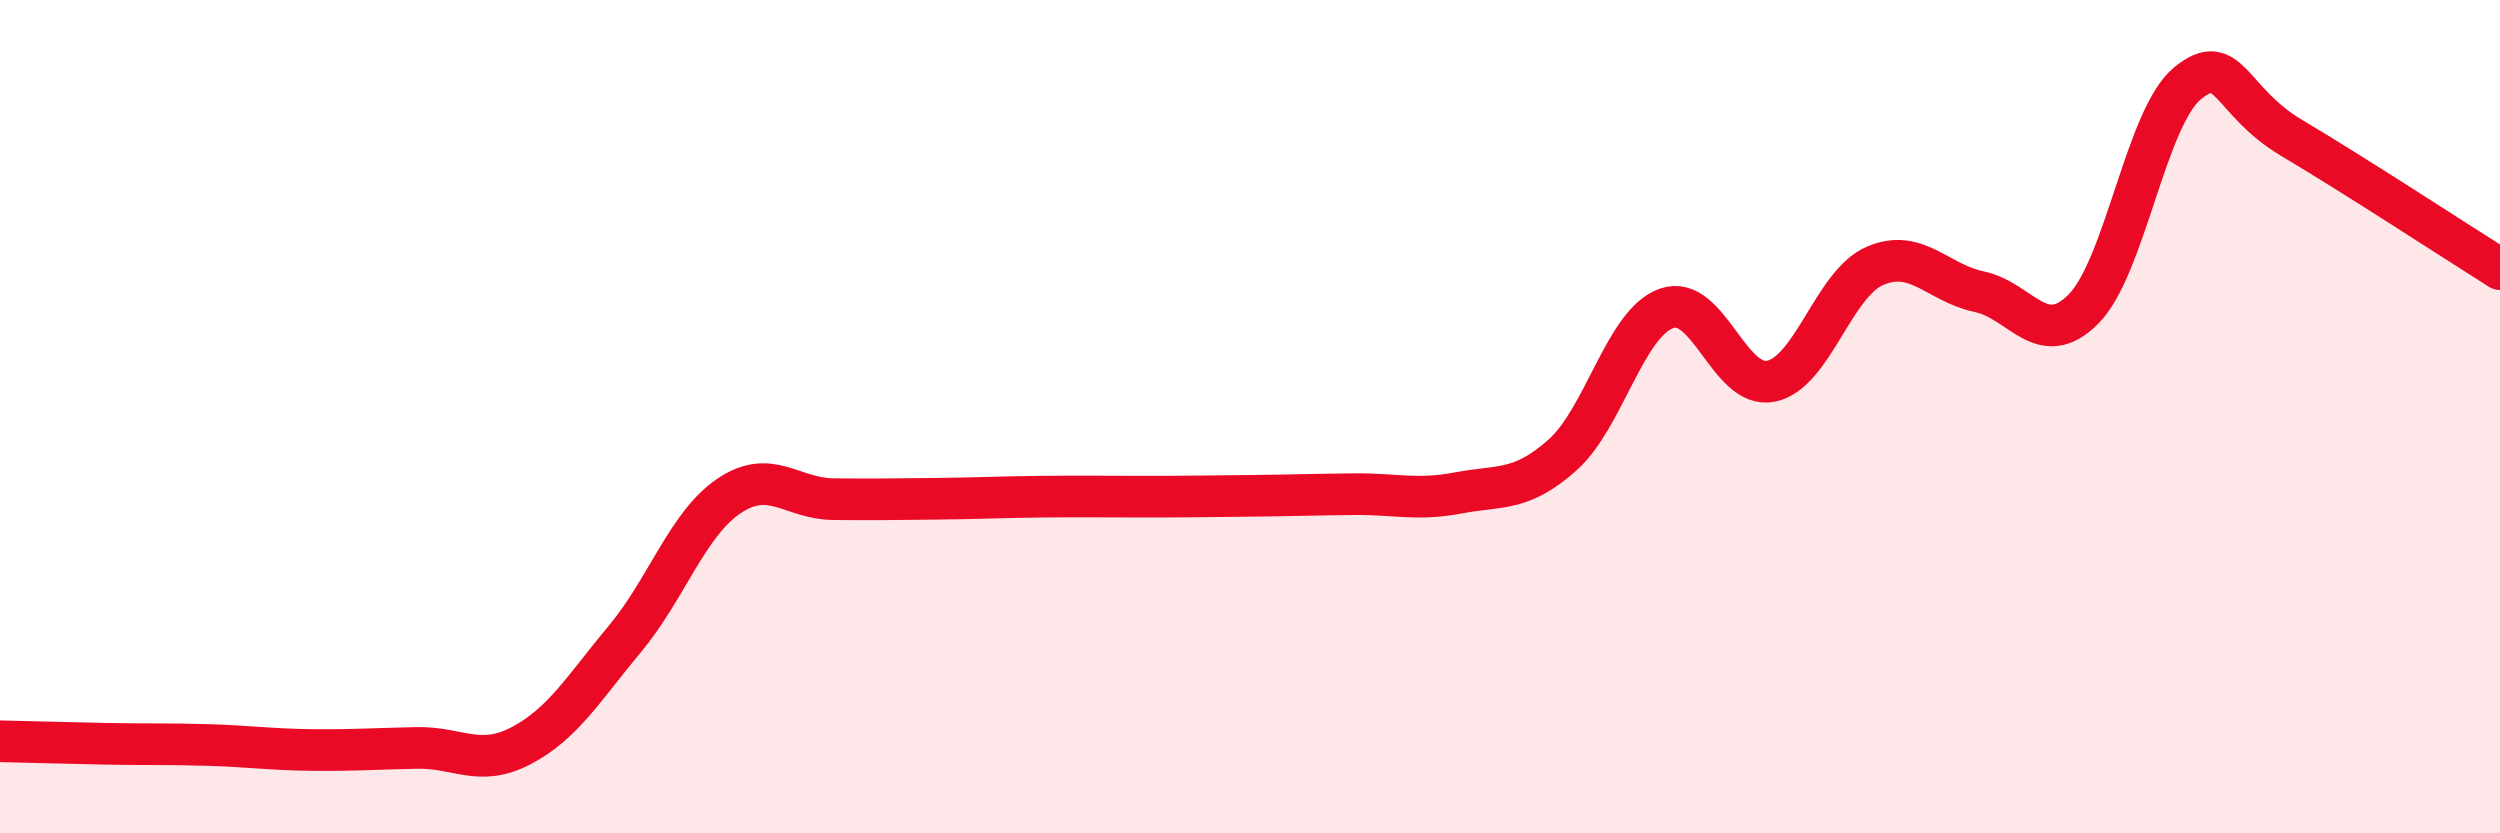
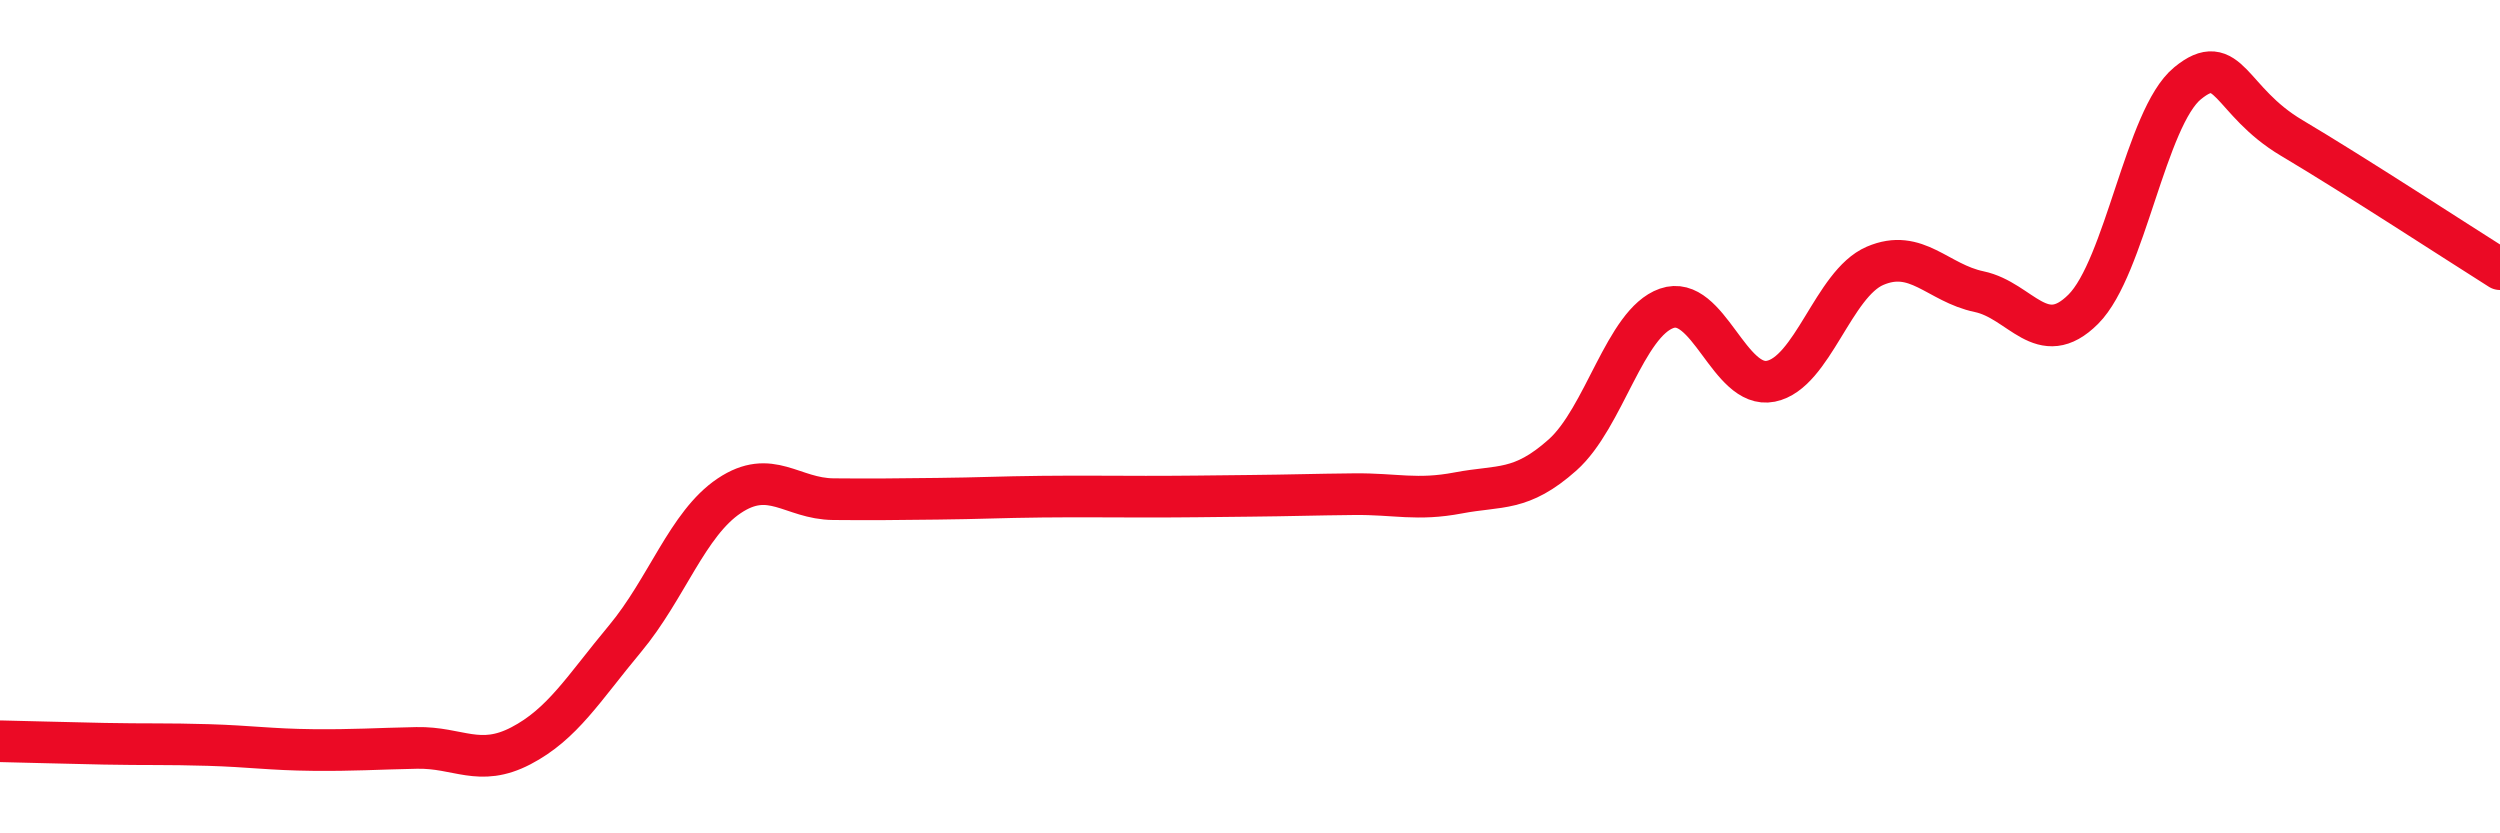
<svg xmlns="http://www.w3.org/2000/svg" width="60" height="20" viewBox="0 0 60 20">
-   <path d="M 0,17.79 C 0.5,17.8 1.5,17.83 2.5,17.85 C 3.5,17.87 4,17.85 5,17.88 C 6,17.91 6.5,17.99 7.5,18 C 8.5,18.01 9,17.97 10,17.95 C 11,17.93 11.5,18.42 12.5,17.9 C 13.5,17.38 14,16.53 15,15.33 C 16,14.13 16.5,12.57 17.5,11.9 C 18.5,11.23 19,11.97 20,11.98 C 21,11.99 21.5,11.98 22.5,11.97 C 23.5,11.96 24,11.93 25,11.92 C 26,11.91 26.5,11.92 27.5,11.92 C 28.5,11.92 29,11.91 30,11.9 C 31,11.89 31.5,11.87 32.5,11.86 C 33.5,11.85 34,12.02 35,11.83 C 36,11.64 36.5,11.81 37.5,10.92 C 38.5,10.03 39,7.75 40,7.4 C 41,7.05 41.5,9.35 42.5,9.15 C 43.5,8.95 44,6.81 45,6.38 C 46,5.95 46.5,6.79 47.5,7 C 48.5,7.21 49,8.42 50,7.42 C 51,6.42 51.5,2.82 52.5,2 C 53.5,1.18 53.5,2.42 55,3.31 C 56.5,4.2 59,5.83 60,6.46L60 20L0 20Z" fill="#EB0A25" opacity="0.1" stroke-linecap="round" stroke-linejoin="round" />
  <path d="M 0,17.79 C 0.5,17.8 1.5,17.83 2.5,17.85 C 3.5,17.87 4,17.85 5,17.88 C 6,17.91 6.5,17.99 7.5,18 C 8.5,18.01 9,17.97 10,17.95 C 11,17.93 11.5,18.42 12.5,17.9 C 13.5,17.38 14,16.53 15,15.33 C 16,14.13 16.5,12.57 17.5,11.9 C 18.5,11.23 19,11.97 20,11.98 C 21,11.99 21.5,11.98 22.5,11.97 C 23.5,11.96 24,11.93 25,11.92 C 26,11.91 26.5,11.92 27.5,11.92 C 28.5,11.92 29,11.91 30,11.9 C 31,11.89 31.5,11.87 32.5,11.86 C 33.5,11.85 34,12.02 35,11.83 C 36,11.64 36.5,11.81 37.5,10.92 C 38.5,10.03 39,7.75 40,7.4 C 41,7.05 41.5,9.35 42.5,9.15 C 43.5,8.95 44,6.81 45,6.38 C 46,5.95 46.5,6.79 47.5,7 C 48.5,7.21 49,8.42 50,7.42 C 51,6.42 51.5,2.82 52.5,2 C 53.5,1.18 53.5,2.42 55,3.31 C 56.5,4.2 59,5.83 60,6.46" stroke="#EB0A25" stroke-width="1" fill="none" stroke-linecap="round" stroke-linejoin="round" />
</svg>